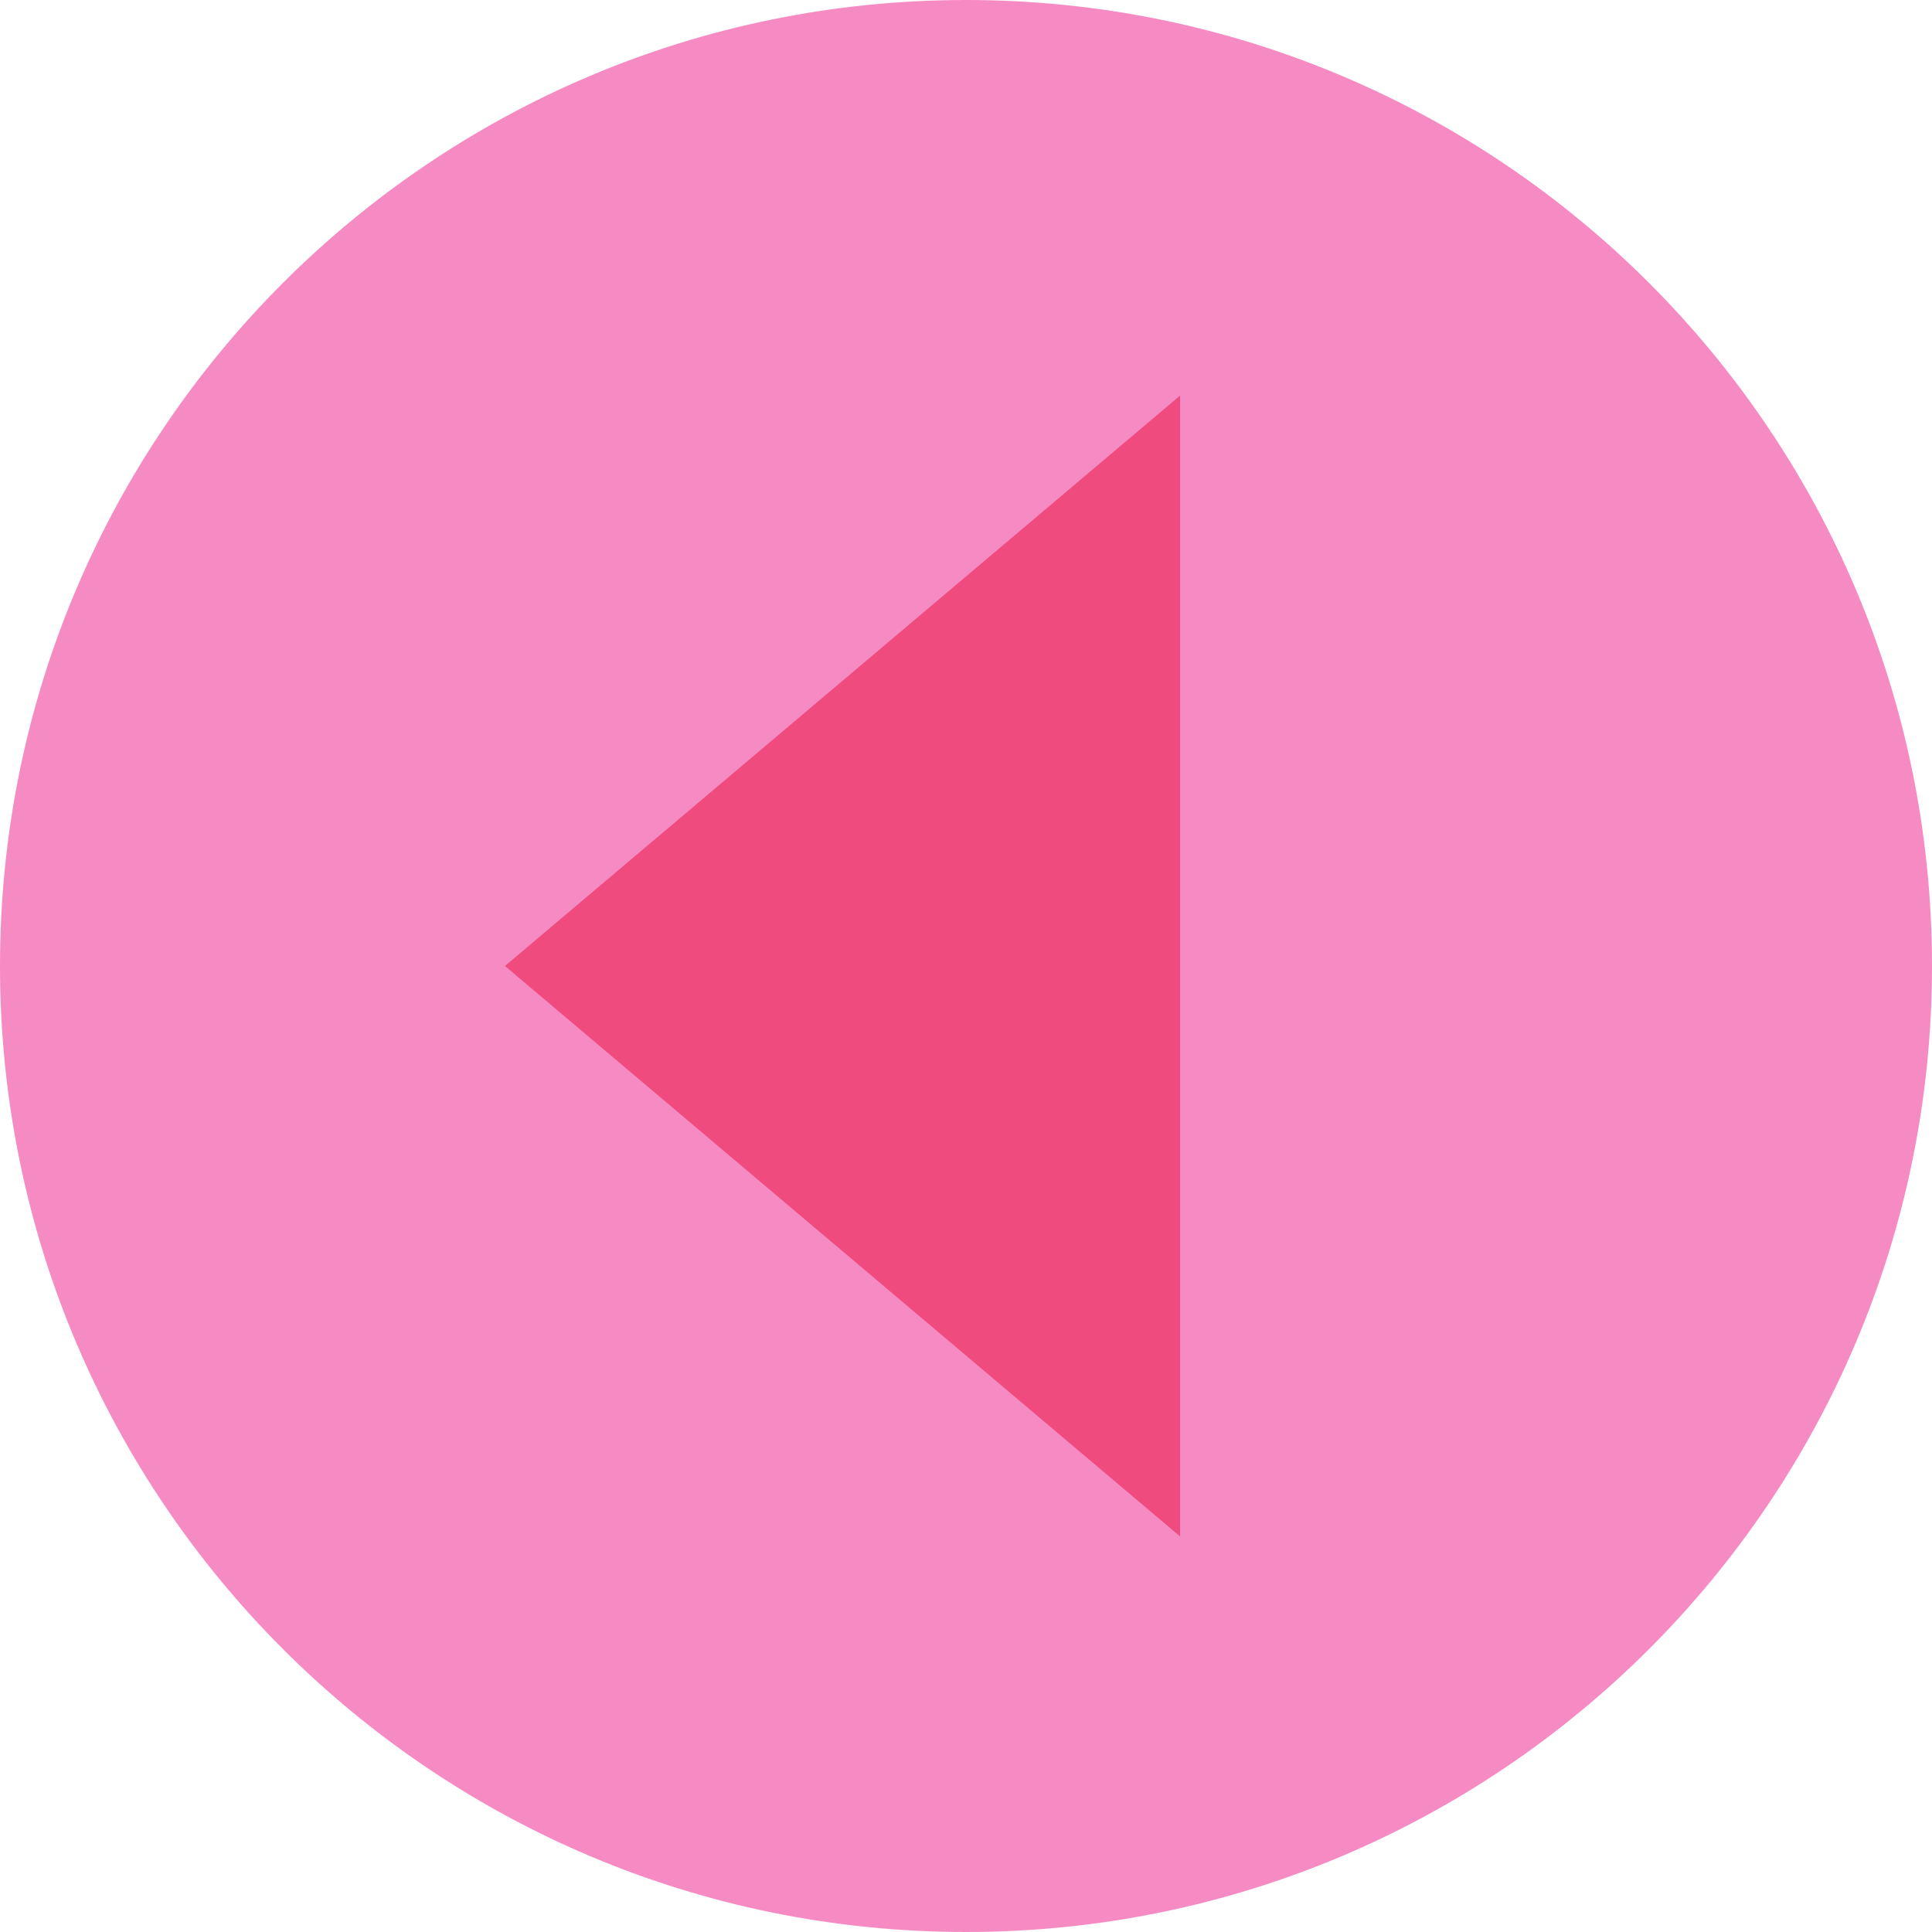
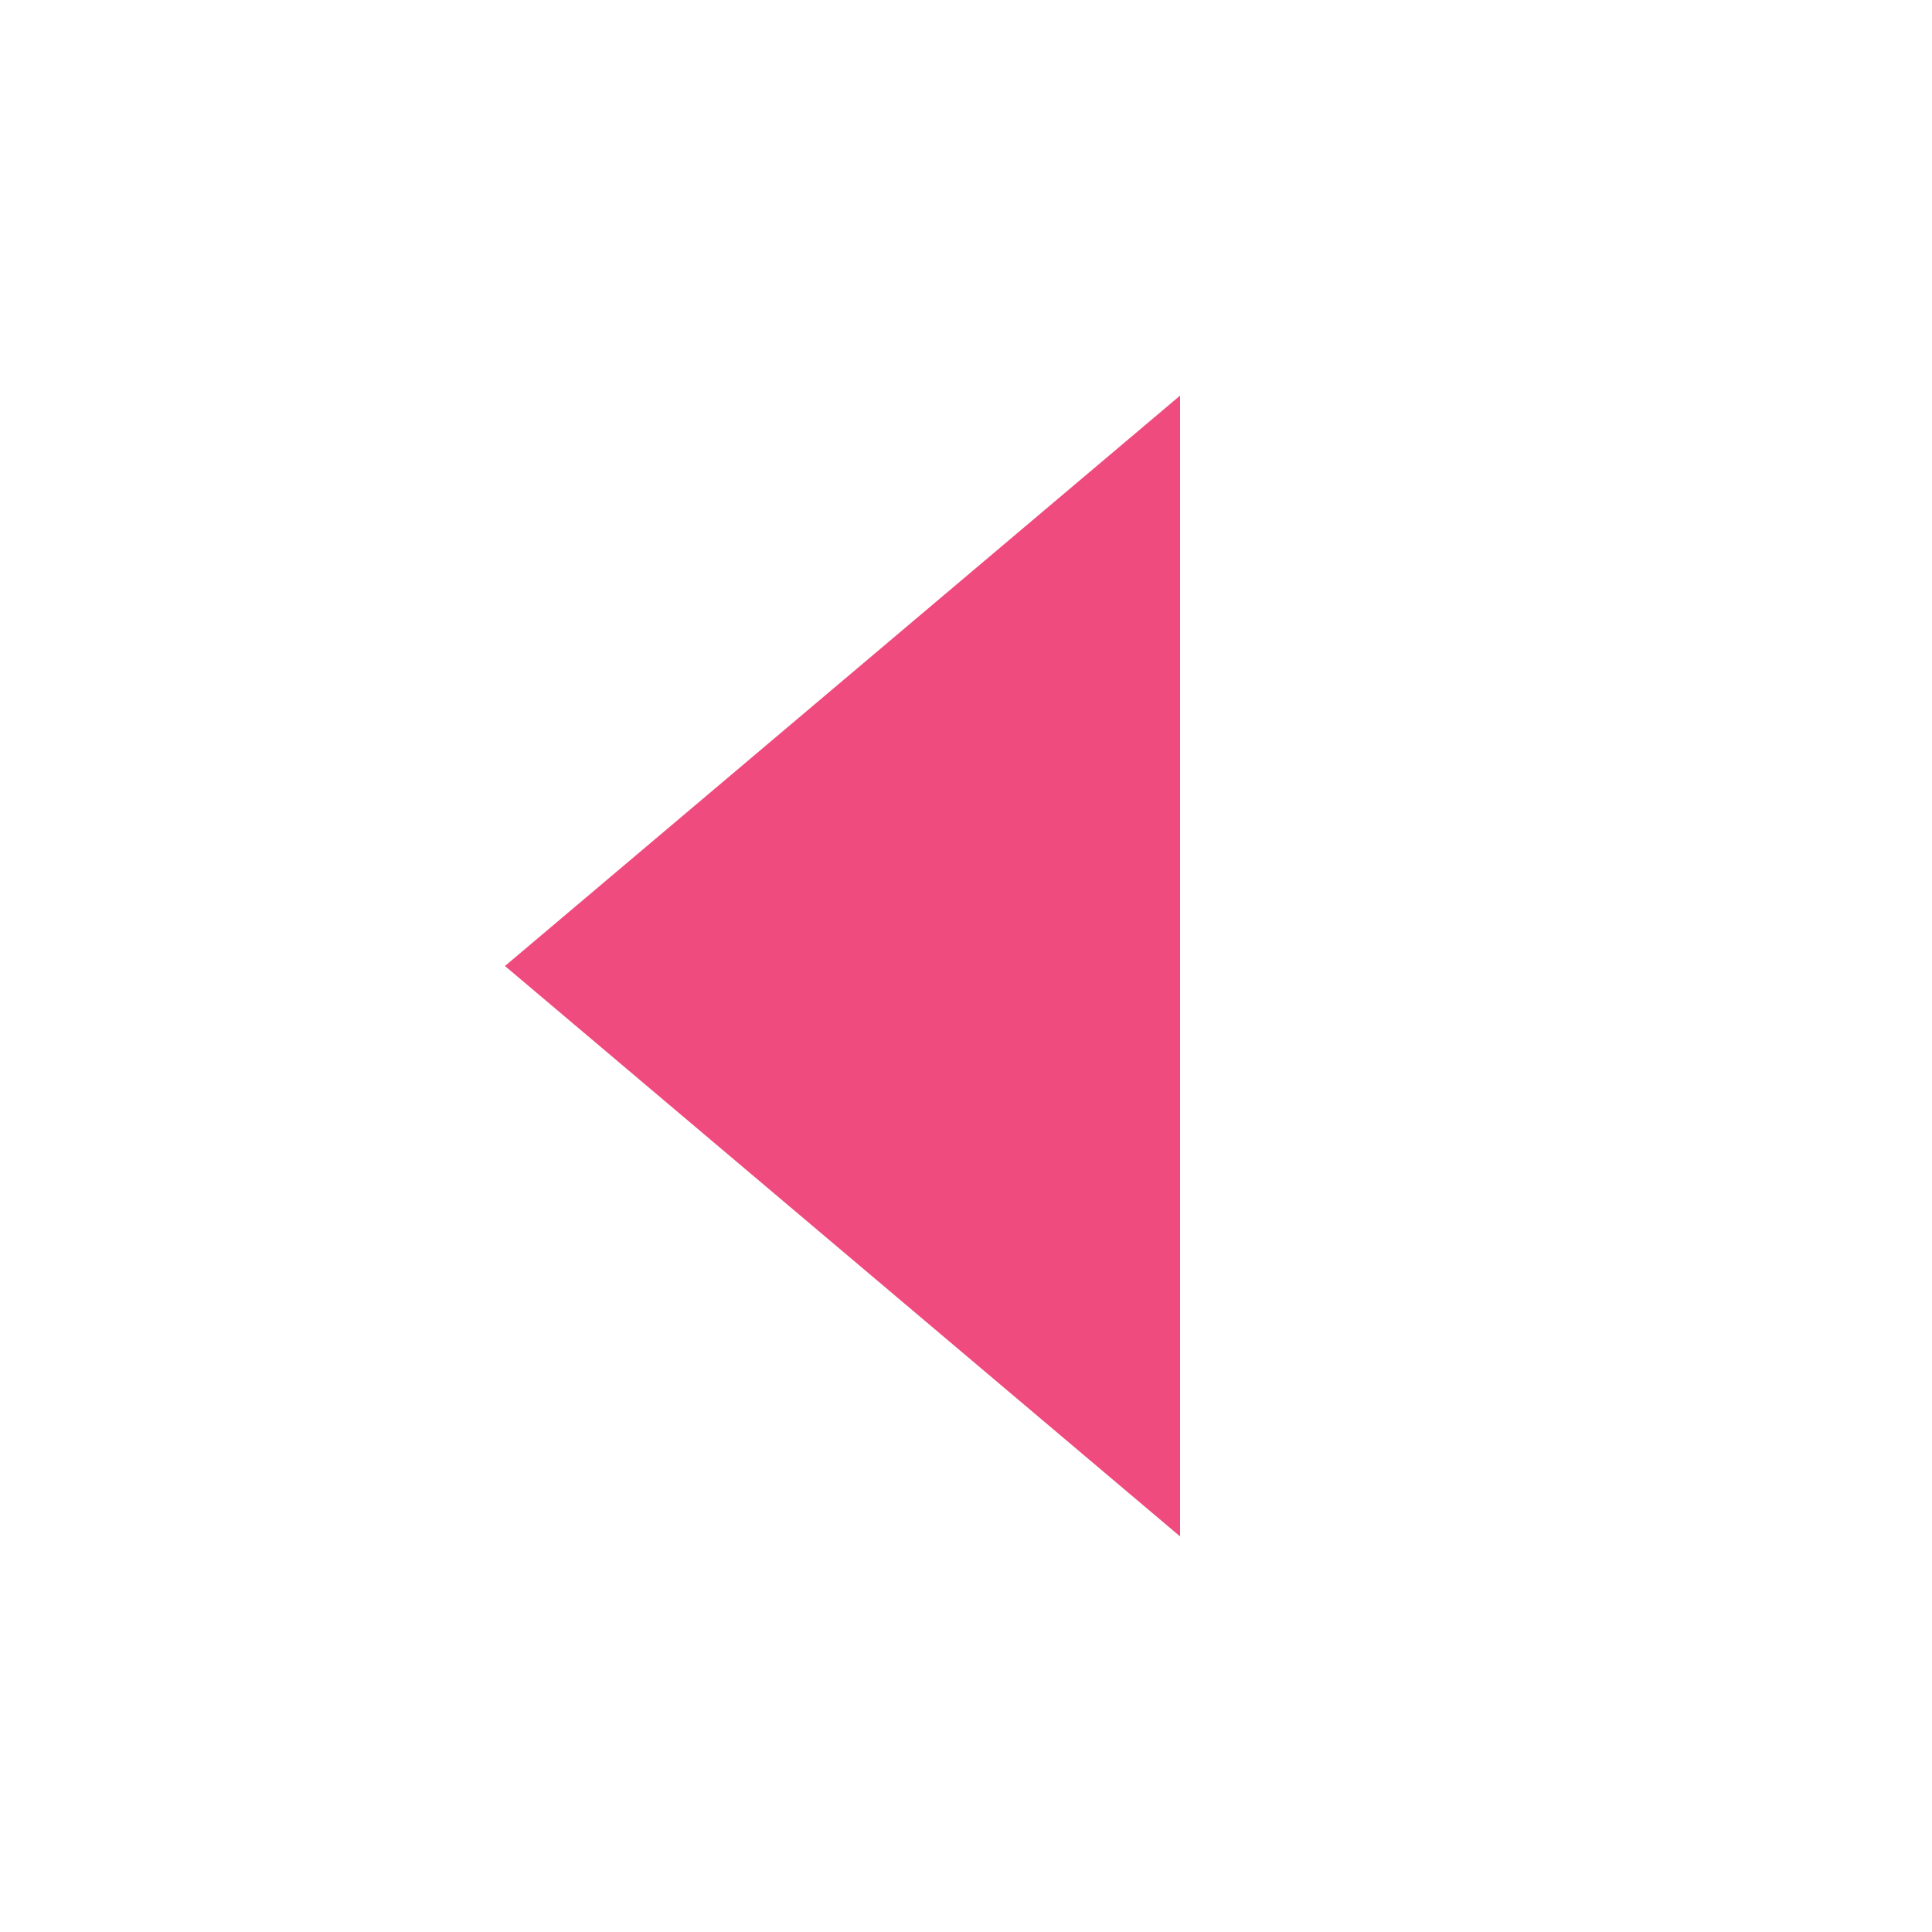
<svg xmlns="http://www.w3.org/2000/svg" width="88" height="88" viewBox="0 0 88 88" fill="none">
-   <path d="M88 44C88 68.3 68.3 88 44 88C19.7 88 0 68.3 0 44C0 19.7 19.7 0 44 0C68.3 0 88 19.7 88 44Z" fill="#F68BC3" />
-   <path d="M23 44L53.75 69.981L53.75 18.019L23 44Z" fill="#EF4B7F" />
+   <path d="M23 44L53.75 69.981L53.75 18.019Z" fill="#EF4B7F" />
</svg>